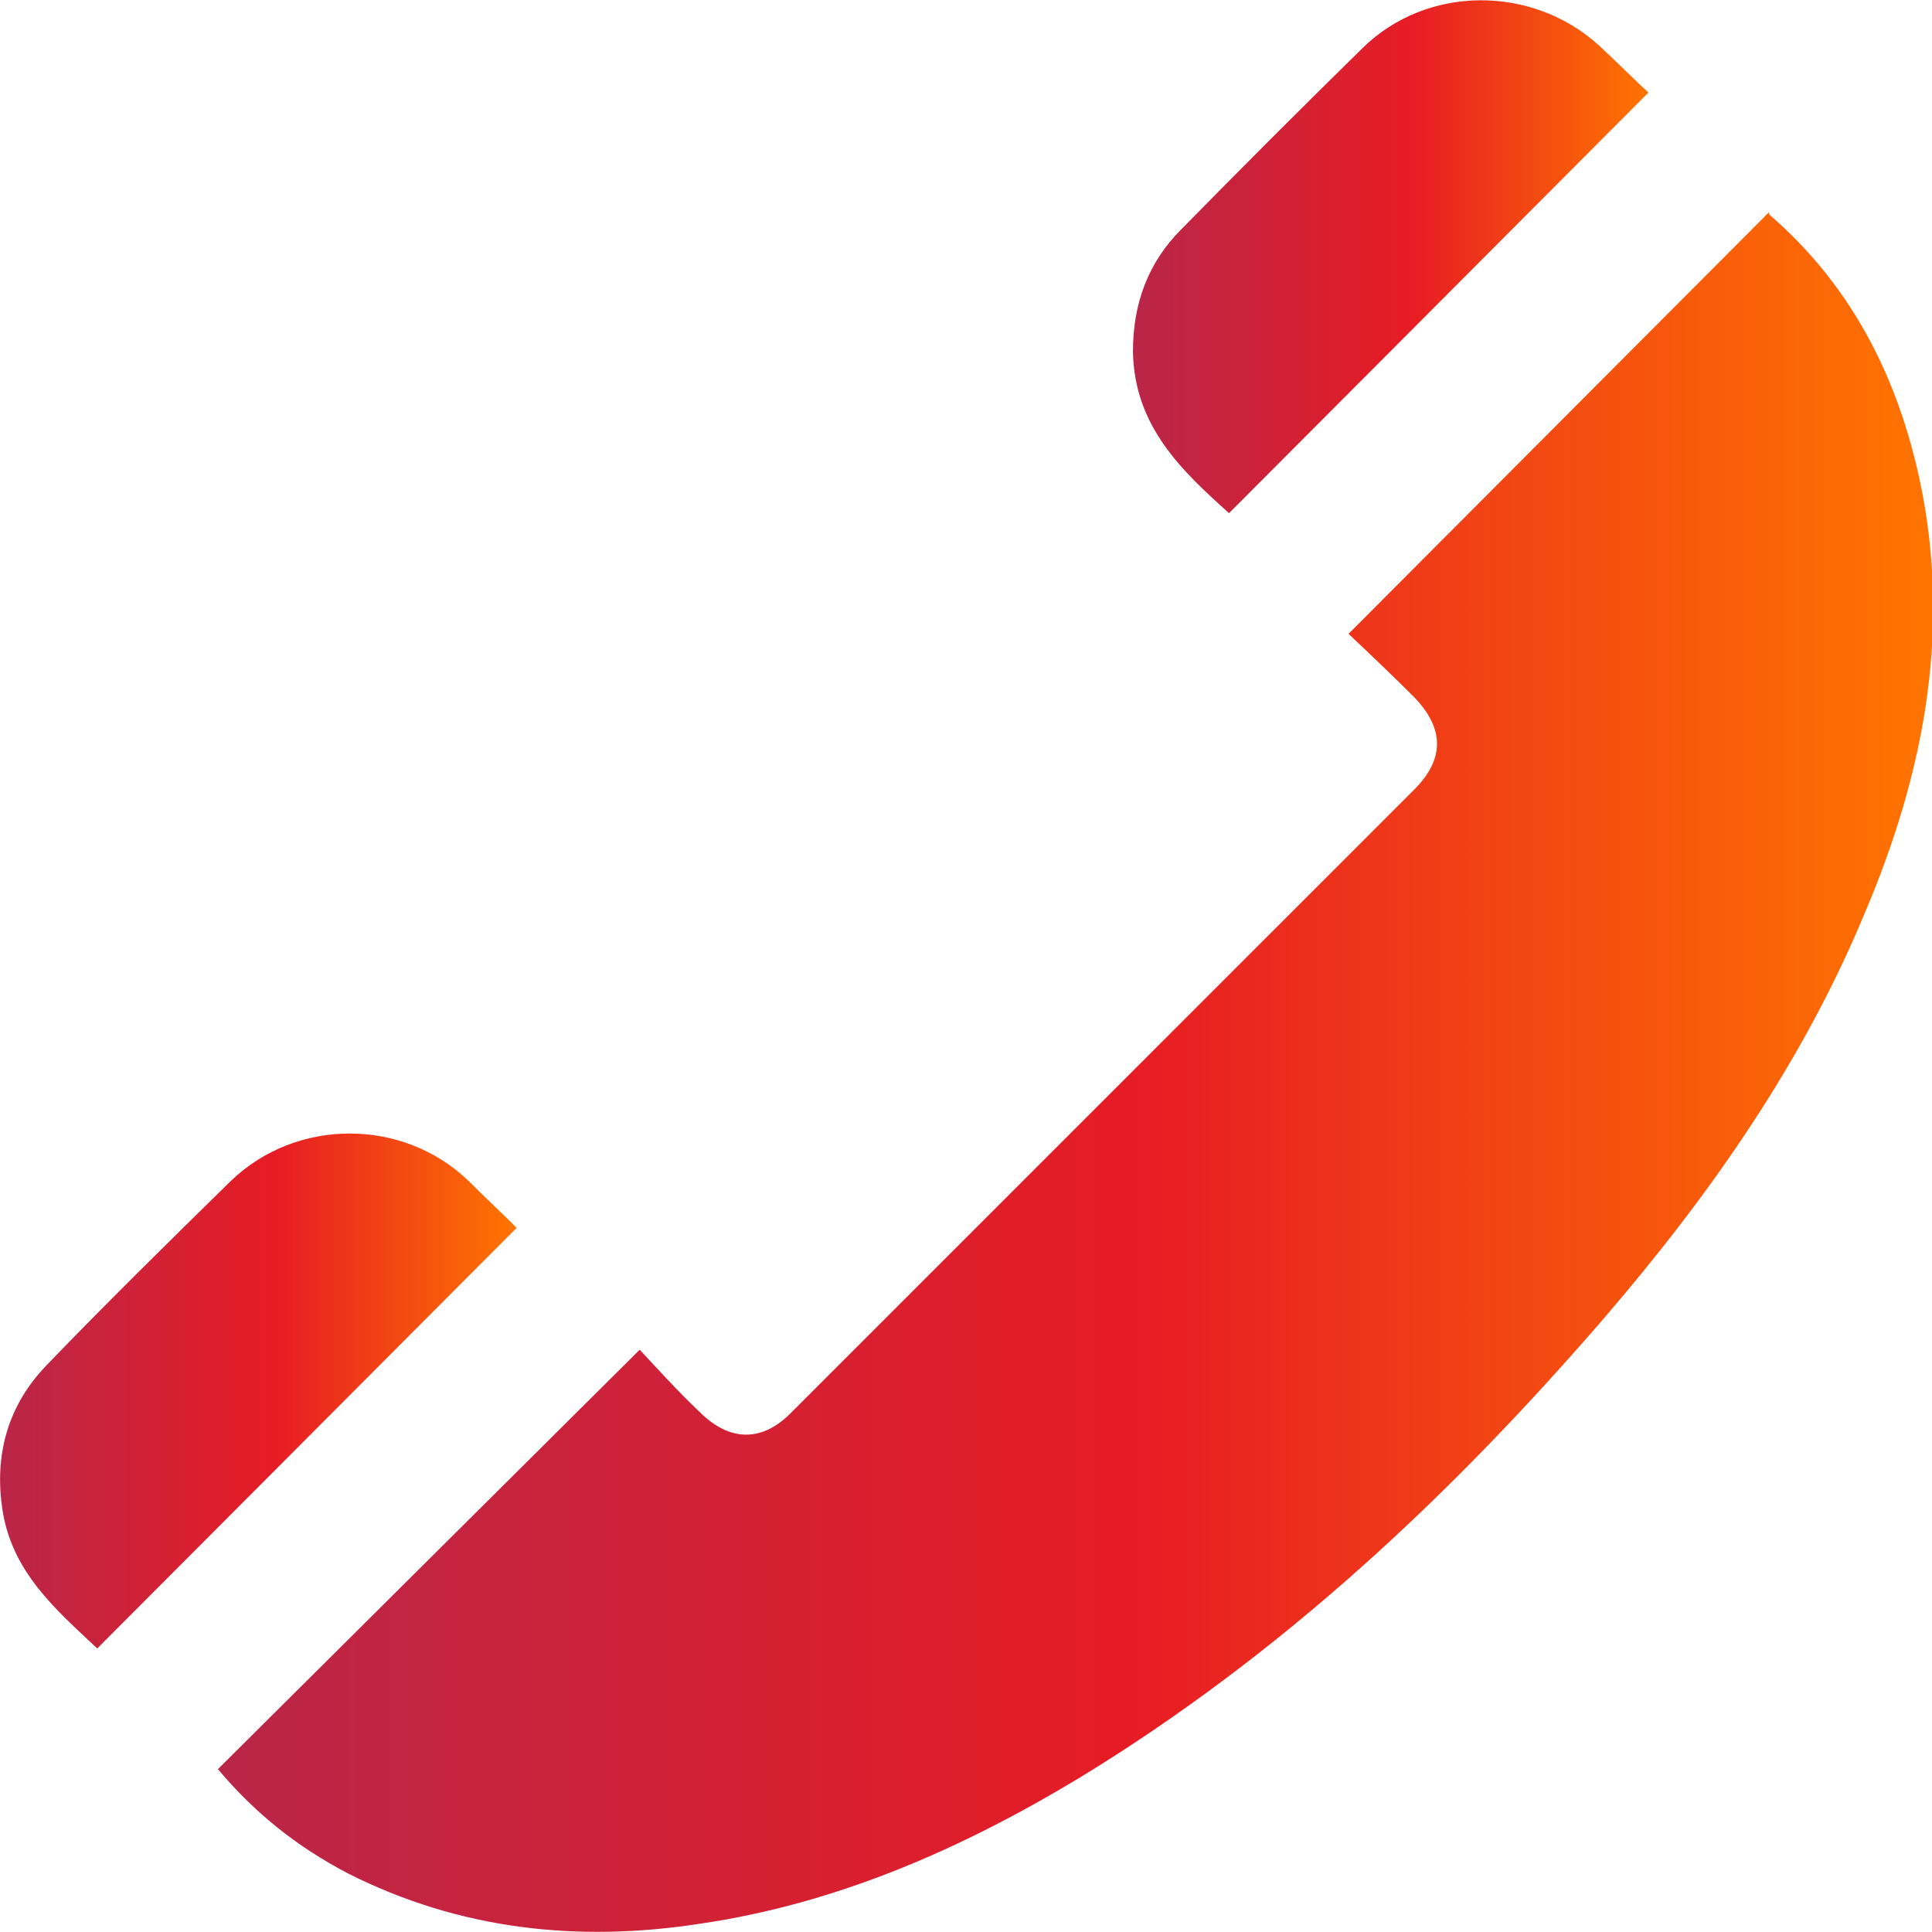
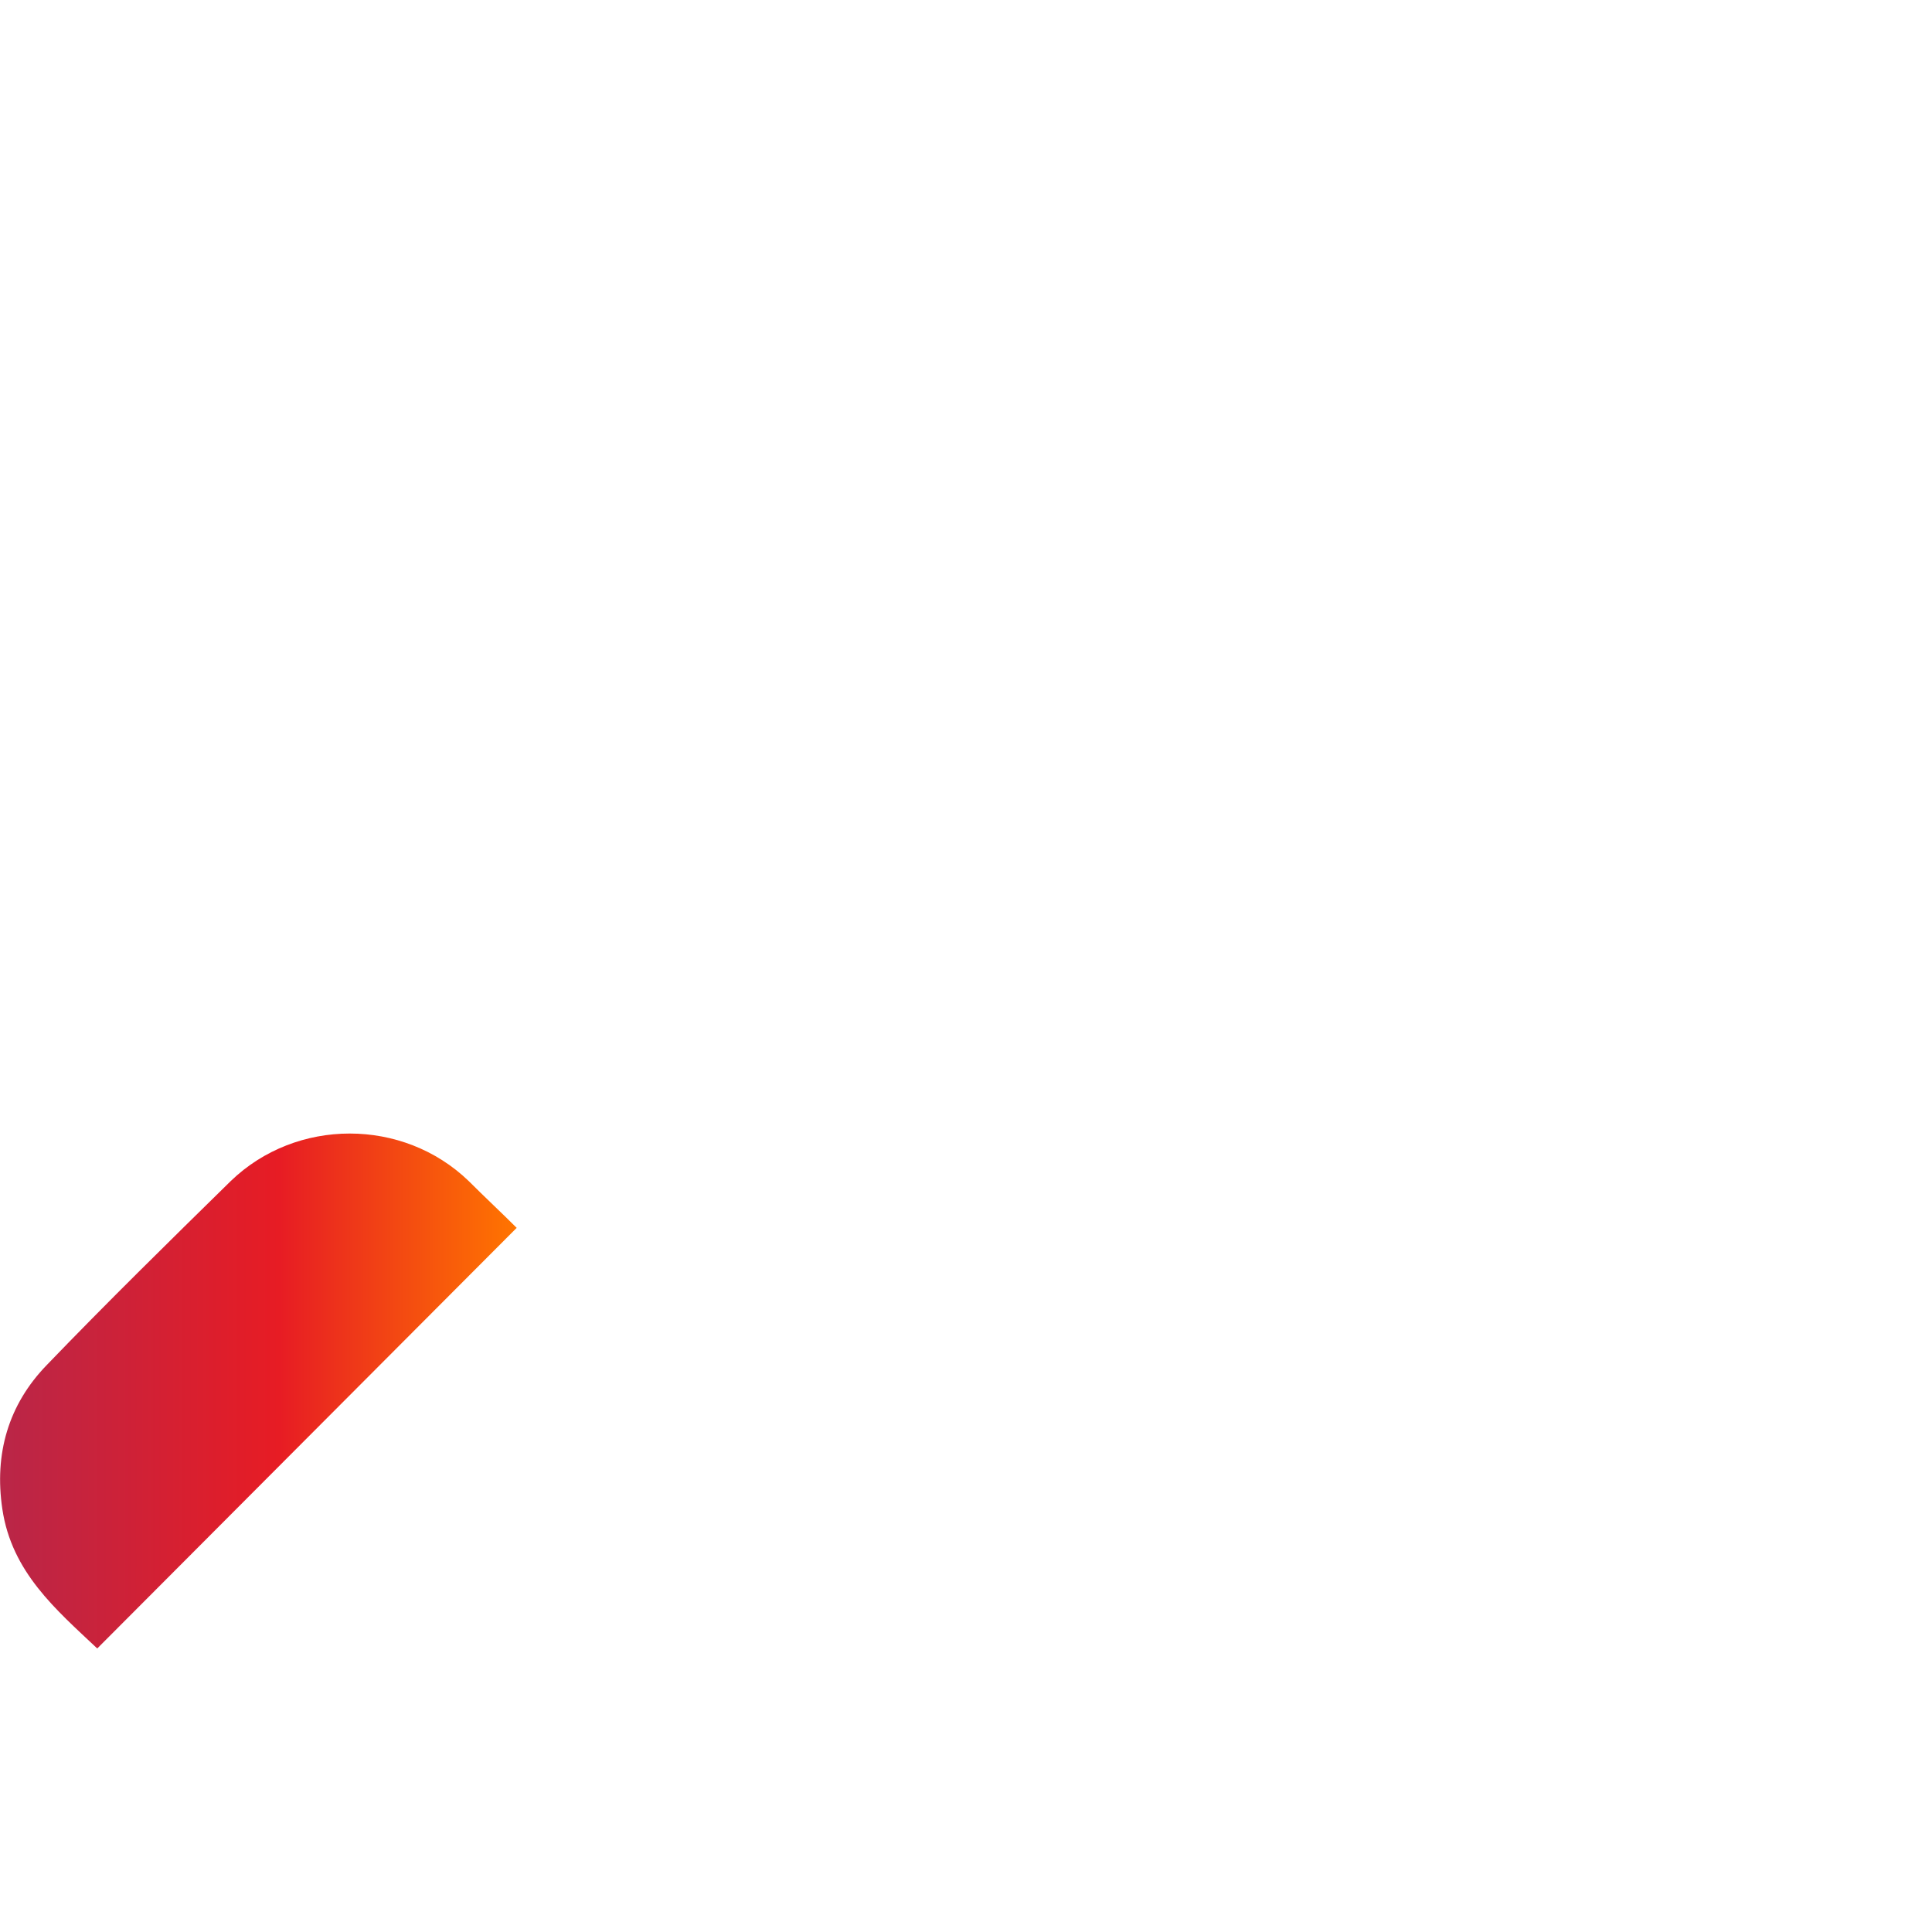
<svg xmlns="http://www.w3.org/2000/svg" xmlns:xlink="http://www.w3.org/1999/xlink" id="Layer_2" viewBox="0 0 16.49 16.49">
  <defs>
    <style>.cls-1{fill:url(#linear-gradient-2);}.cls-2{fill:url(#linear-gradient-3);}.cls-3{fill:url(#linear-gradient);}</style>
    <linearGradient id="linear-gradient" x1="1.86" y1="9.16" x2="16.49" y2="9.16" gradientTransform="matrix(1, 0, 0, 1, 0, 0)" gradientUnits="userSpaceOnUse">
      <stop offset="0" stop-color="#b92648" />
      <stop offset=".54" stop-color="#e71c24" />
      <stop offset="1" stop-color="#ff7500" />
    </linearGradient>
    <linearGradient id="linear-gradient-2" x1="0" y1="11.87" x2="4.41" y2="11.87" xlink:href="#linear-gradient" />
    <linearGradient id="linear-gradient-3" x1="9.68" y1="2.19" x2="14.09" y2="2.19" xlink:href="#linear-gradient" />
  </defs>
  <g id="Layer_6">
    <g>
-       <path class="cls-3" d="M15.1,1.83c.73,.63,1.13,1.45,1.31,2.39,.23,1.23,0,2.4-.48,3.54-.53,1.29-1.32,2.42-2.23,3.48-1.31,1.52-2.76,2.88-4.48,3.93-1.01,.61-2.08,1.08-3.25,1.25-1.04,.16-2.05,.05-3-.43-.44-.23-.8-.52-1.11-.89l3.6-3.58c.14,.15,.32,.35,.51,.53,.26,.26,.54,.26,.79,0,1.77-1.77,3.54-3.54,5.31-5.31,.26-.26,.26-.52,0-.79-.19-.19-.38-.37-.56-.54l3.59-3.6Z" />
      <path class="cls-1" d="M4.41,10.48L.83,14.07c-.35-.33-.73-.65-.81-1.19-.07-.47,.05-.89,.38-1.23,.51-.53,1.04-1.05,1.57-1.57,.56-.54,1.47-.54,2.03,0,.14,.14,.28,.27,.41,.4Z" />
-       <path class="cls-2" d="M10.49,4.38c-.4-.36-.81-.74-.82-1.38,0-.41,.13-.76,.41-1.04,.51-.52,1.03-1.04,1.55-1.55,.55-.54,1.45-.54,2.02-.02,.15,.14,.29,.28,.42,.4l-3.59,3.6Z" />
    </g>
  </g>
</svg>